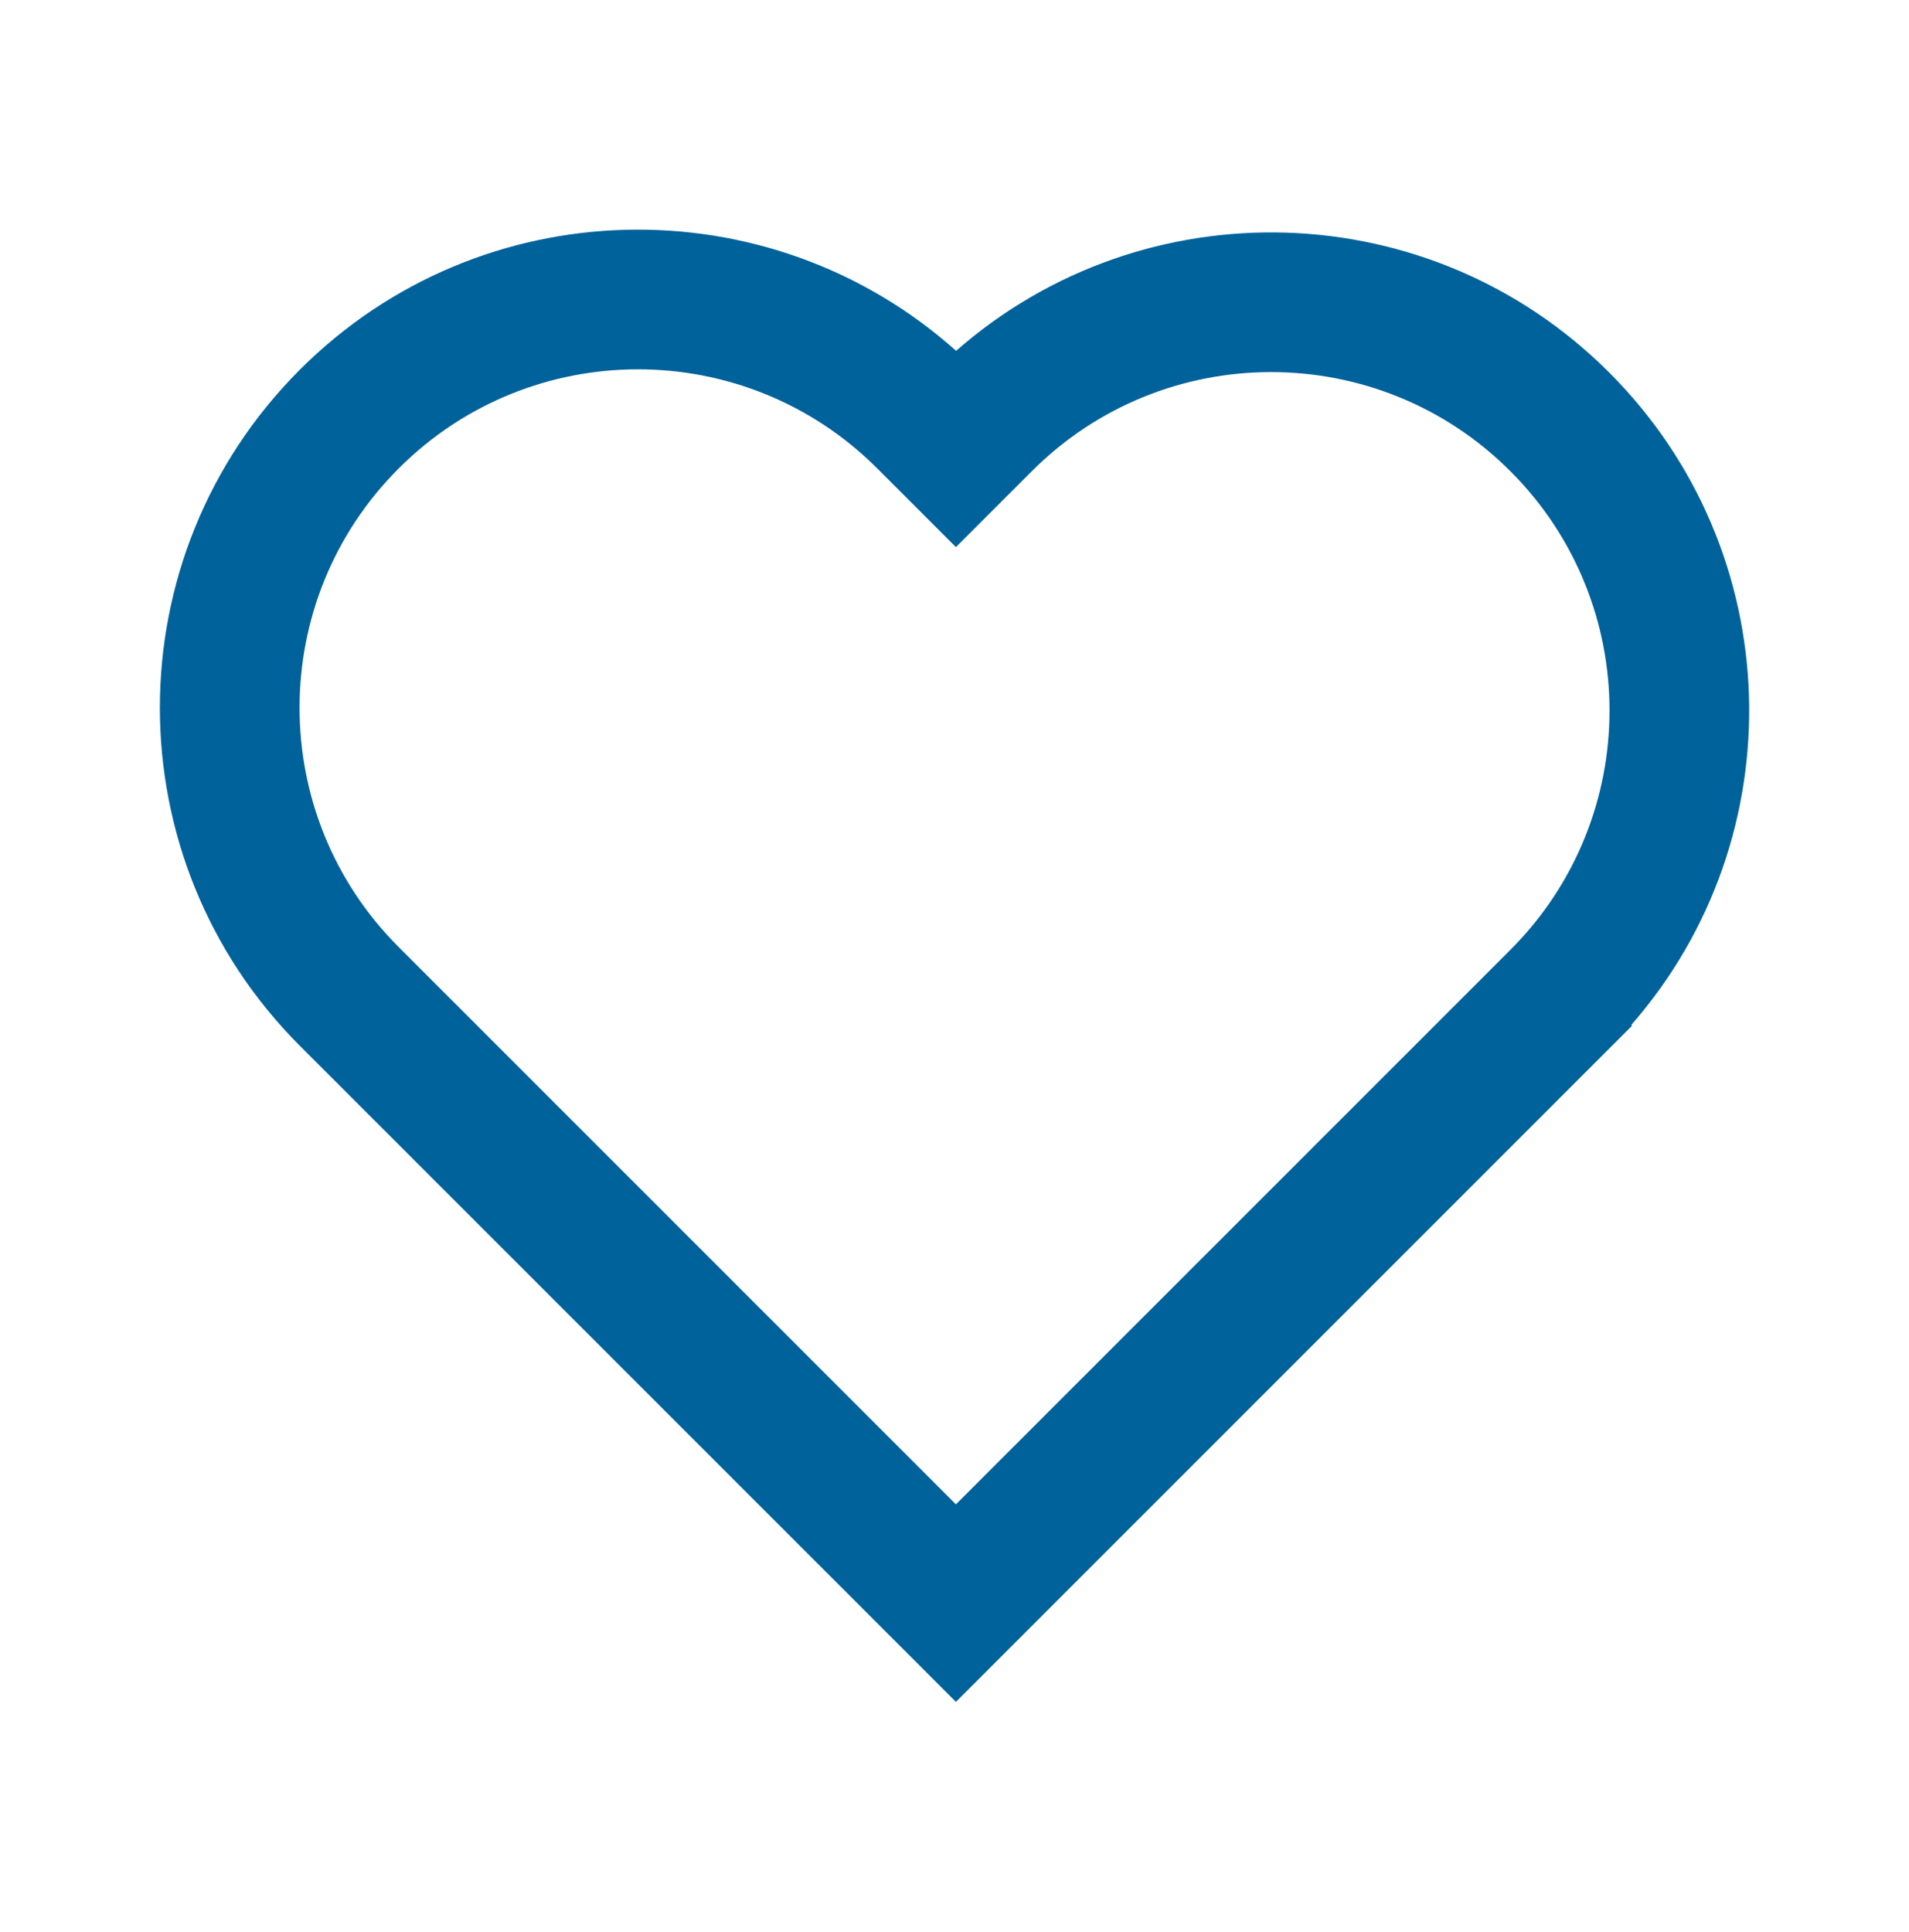
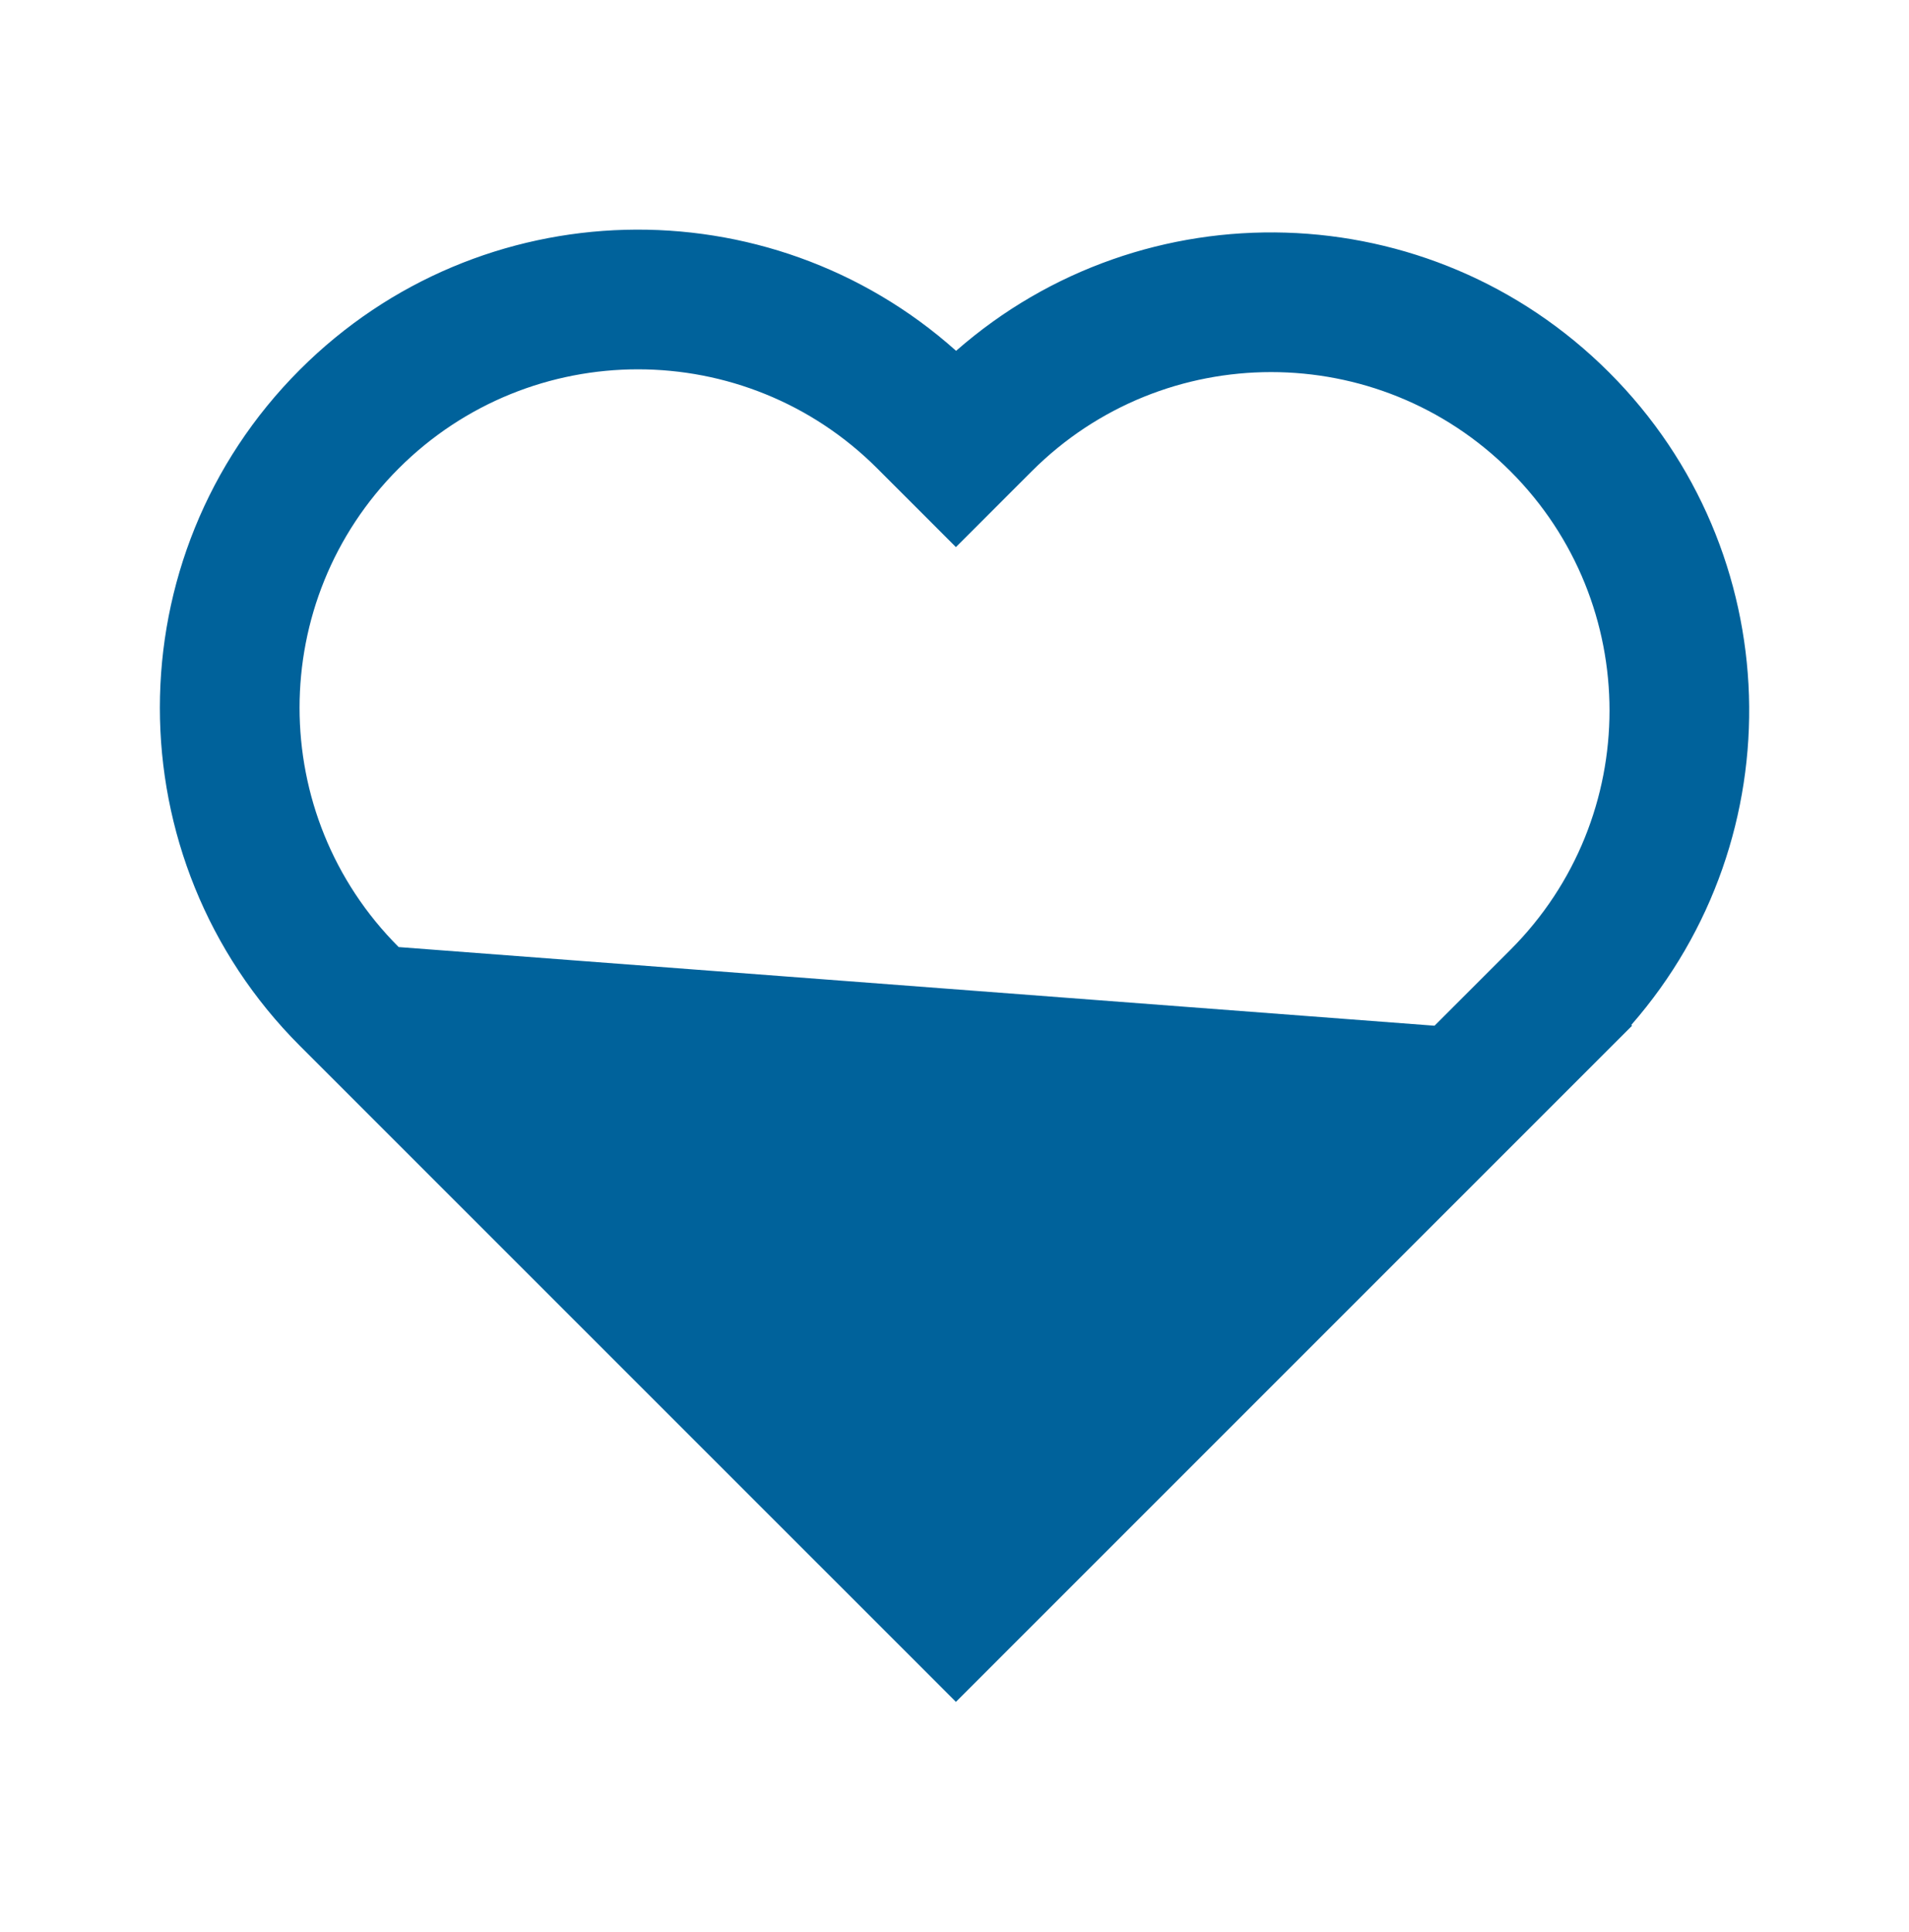
<svg xmlns="http://www.w3.org/2000/svg" width="82" height="83" viewBox="0 0 82 83" fill="none">
  <g id="Group 19">
-     <path id="Intersect" fill-rule="evenodd" clip-rule="evenodd" d="M17.125 40.679C11.448 35.002 11.448 25.798 17.125 20.121C22.802 14.444 32.006 14.444 37.683 20.121L38.94 21.378L41.061 23.499L43.182 21.378L44.32 20.24C49.997 14.563 59.201 14.563 64.878 20.24C70.555 25.917 70.555 35.121 64.878 40.798L63.74 41.936L61.619 44.057L61.619 44.057L41.061 64.615L17.125 40.679ZM70.104 44.057L70.071 44.024C77.127 35.957 76.81 23.687 69.12 15.998C61.423 8.3 49.136 7.991 41.069 15.069C33.005 7.868 20.623 8.138 12.882 15.878C4.862 23.898 4.862 36.901 12.882 44.922L38.94 70.979L38.94 70.979L41.061 73.1L43.182 70.979L67.983 46.178L70.104 44.057Z" fill="#00629B" />
+     <path id="Intersect" fill-rule="evenodd" clip-rule="evenodd" d="M17.125 40.679C11.448 35.002 11.448 25.798 17.125 20.121C22.802 14.444 32.006 14.444 37.683 20.121L38.94 21.378L41.061 23.499L43.182 21.378L44.32 20.24C49.997 14.563 59.201 14.563 64.878 20.24C70.555 25.917 70.555 35.121 64.878 40.798L63.74 41.936L61.619 44.057L61.619 44.057L17.125 40.679ZM70.104 44.057L70.071 44.024C77.127 35.957 76.81 23.687 69.12 15.998C61.423 8.3 49.136 7.991 41.069 15.069C33.005 7.868 20.623 8.138 12.882 15.878C4.862 23.898 4.862 36.901 12.882 44.922L38.94 70.979L38.94 70.979L41.061 73.1L43.182 70.979L67.983 46.178L70.104 44.057Z" fill="#00629B" />
  </g>
</svg>